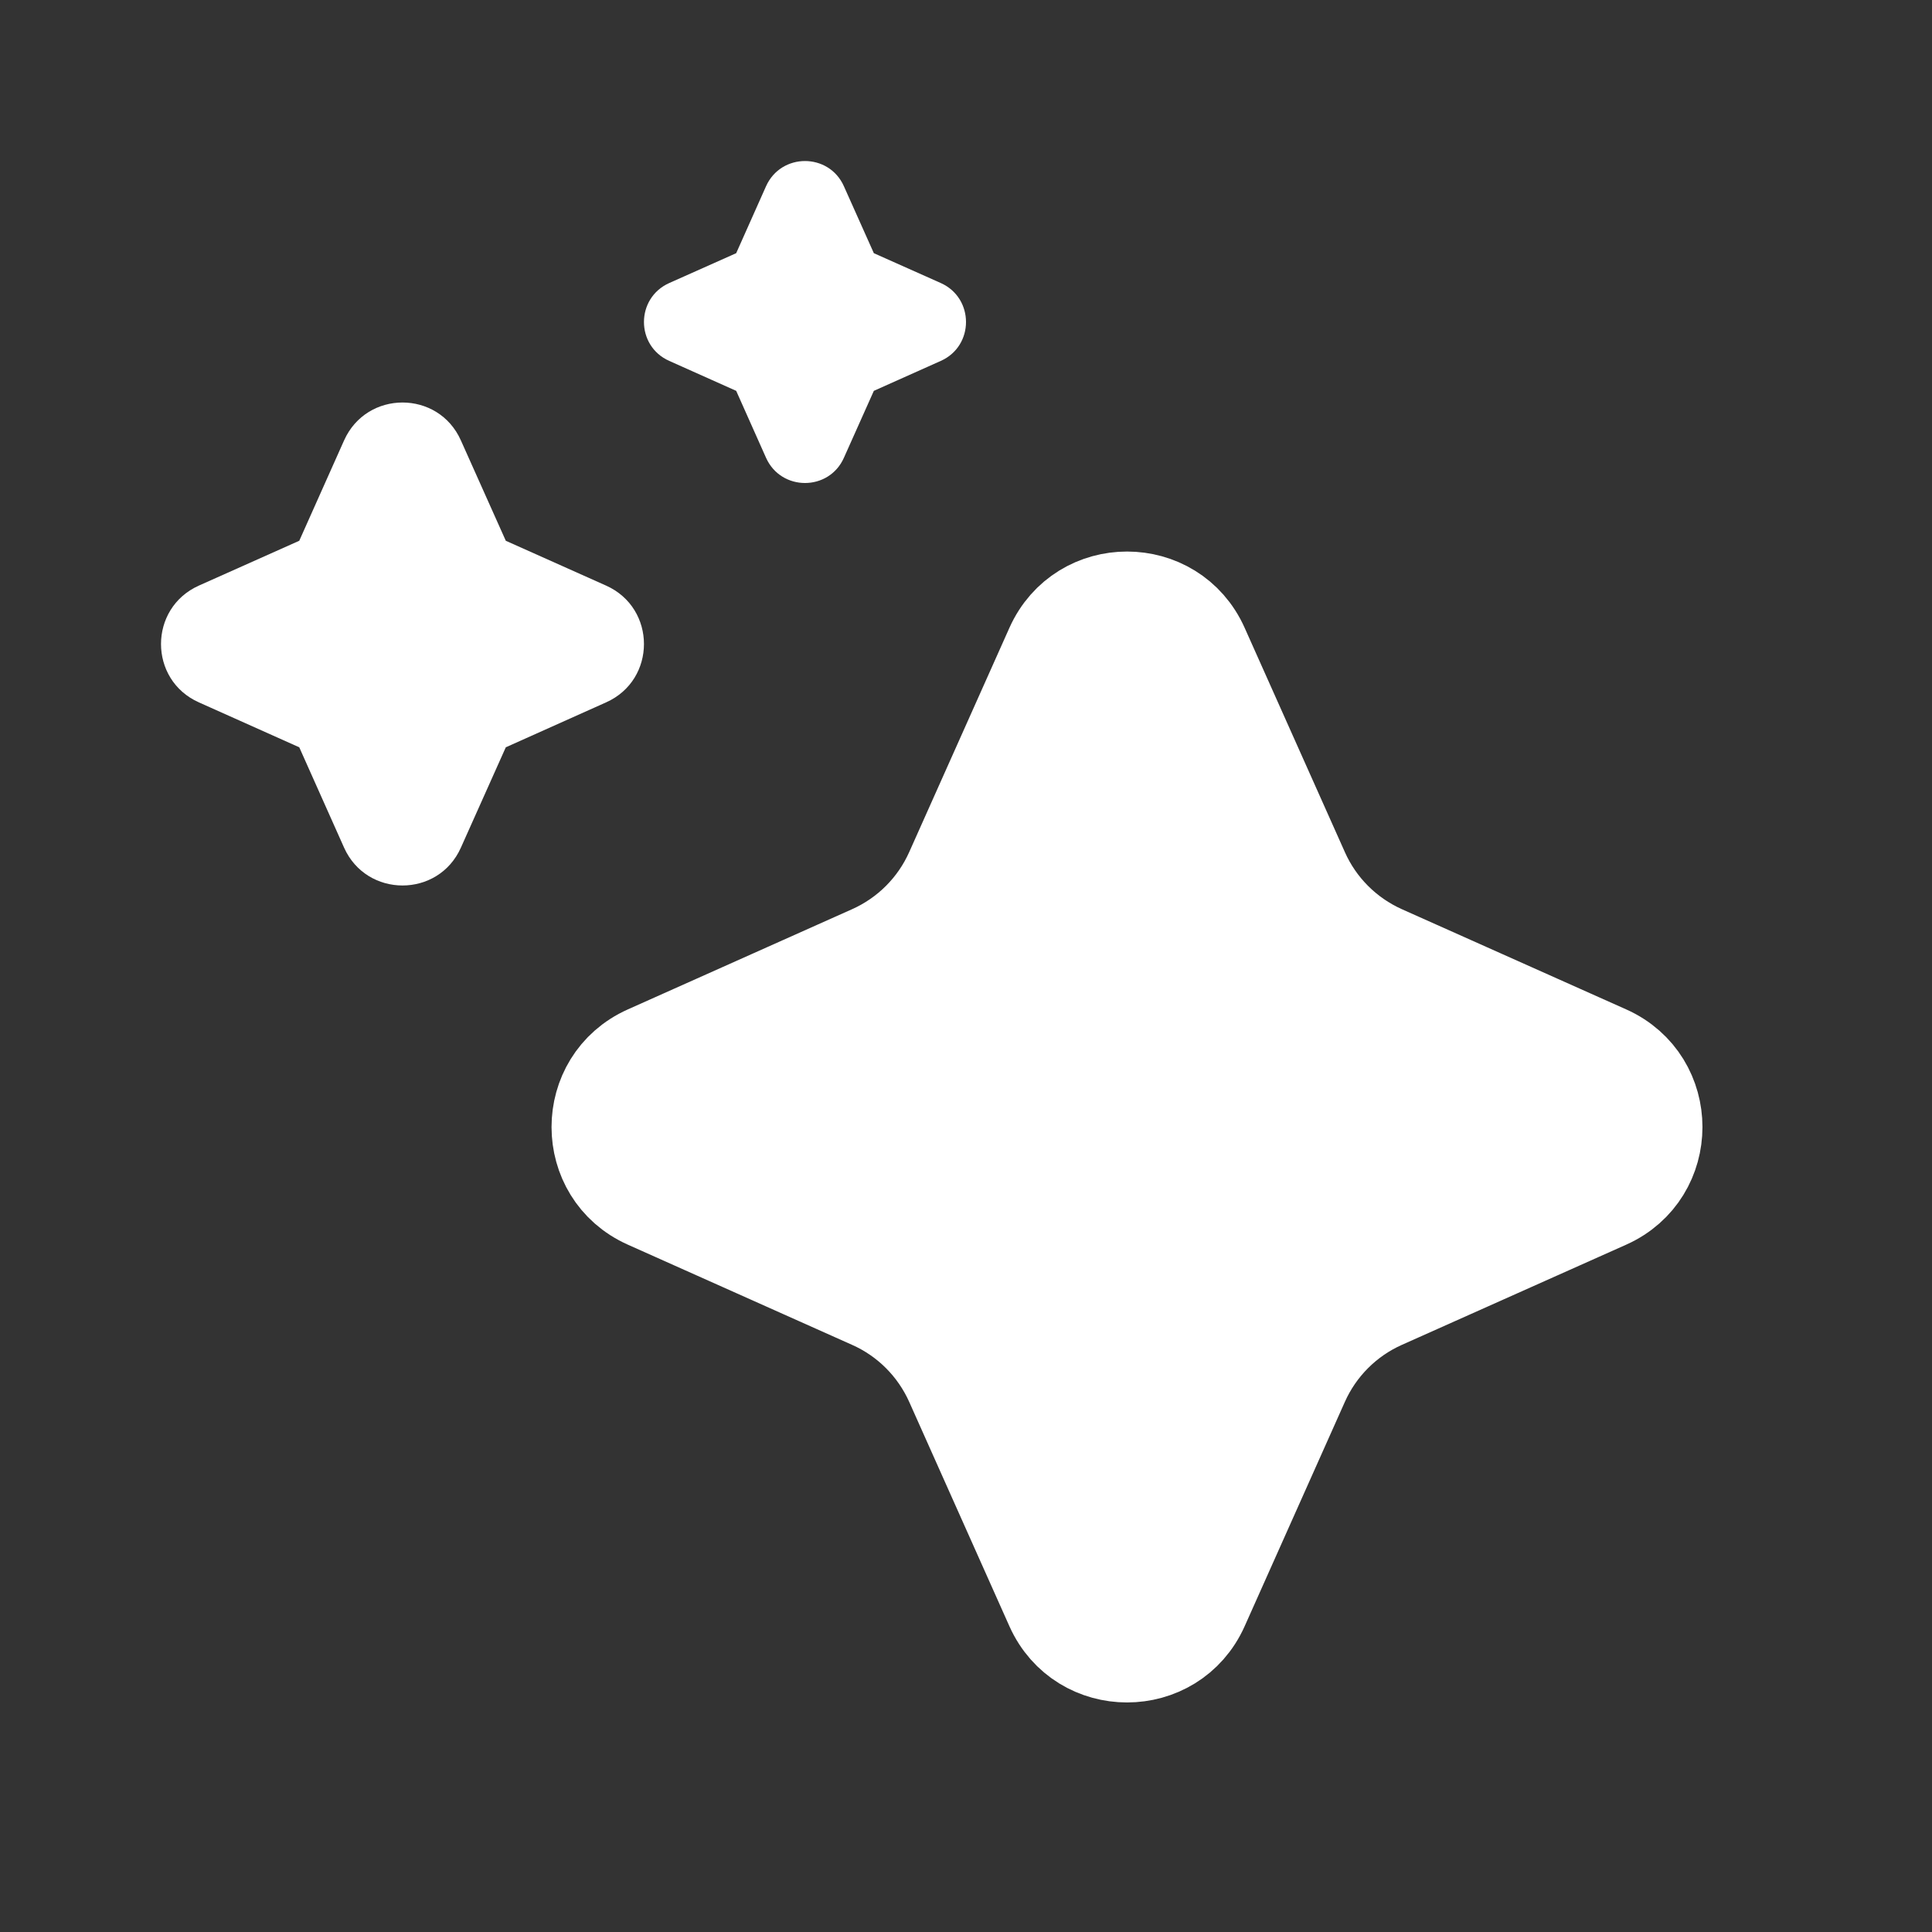
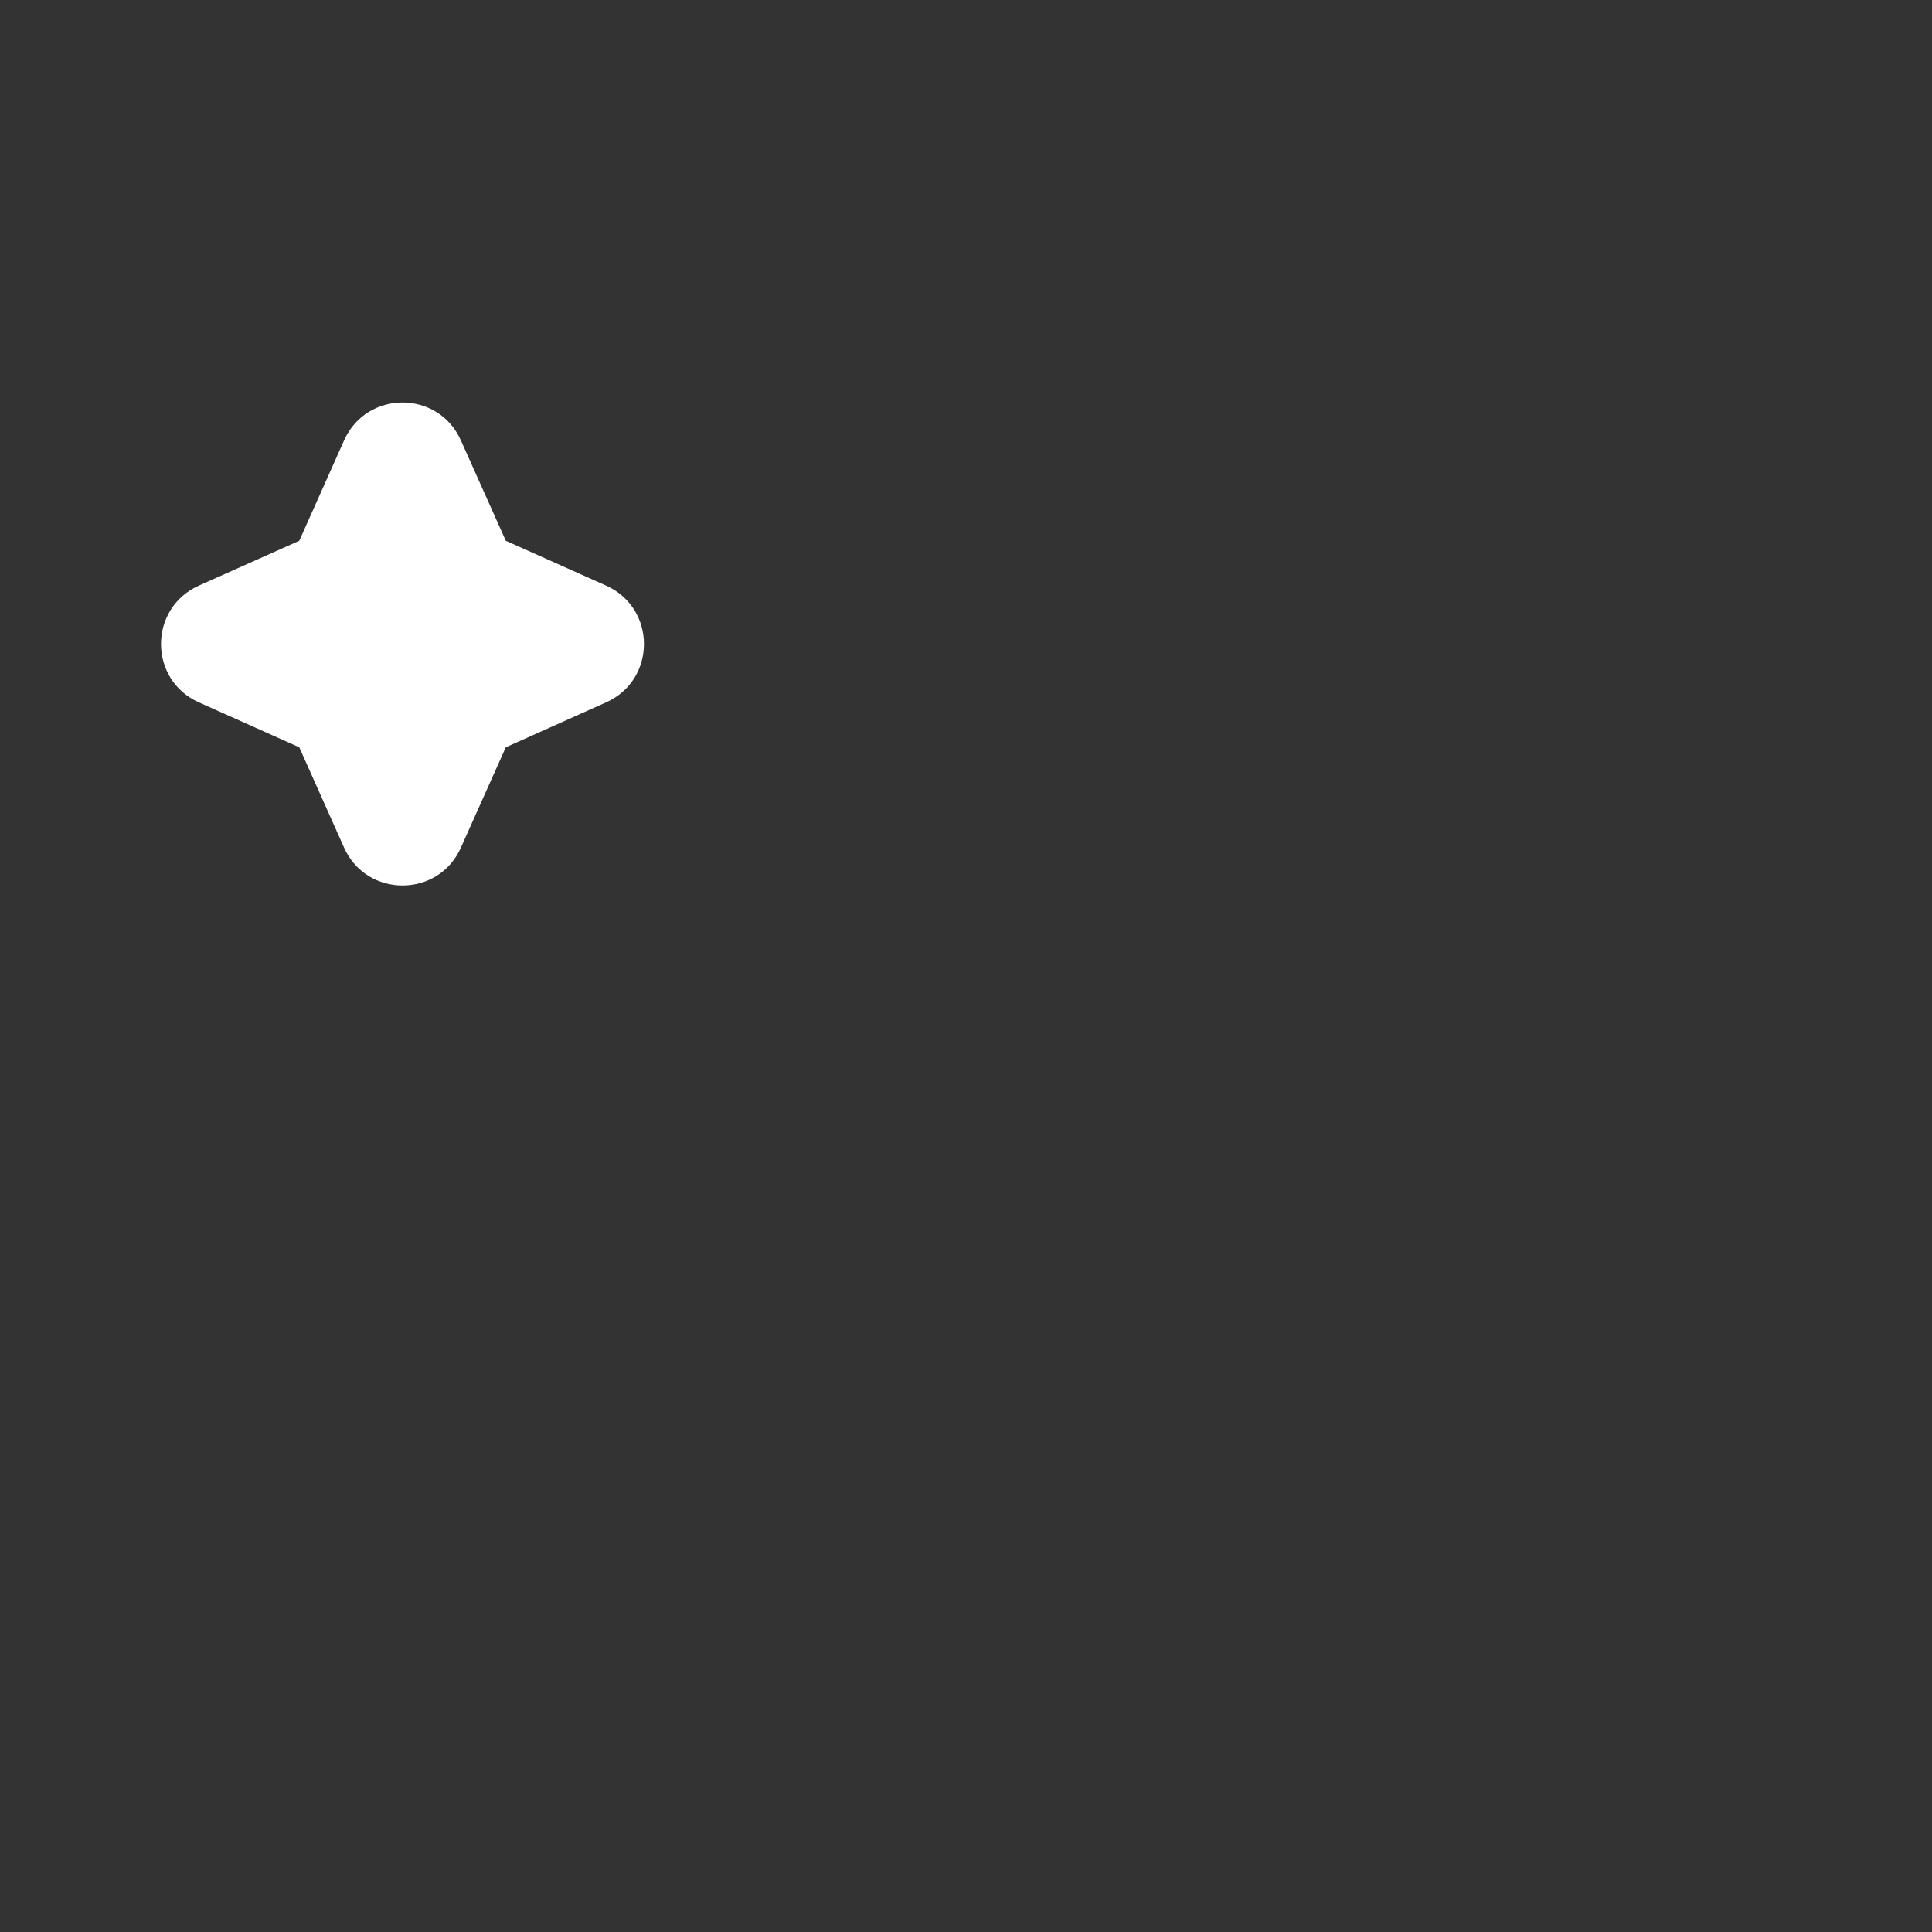
<svg xmlns="http://www.w3.org/2000/svg" width="20" height="20" viewBox="0 0 20 20" fill="none">
  <rect x="0" y="0" width="20" height="20" fill="#333333" stroke="none" />
-   <path d="M13.466 14.307L12.428 16.631C12.134 17.288 11.2 17.288 10.906 16.631L9.868 14.307C9.7 13.933 9.401 13.633 9.026 13.466L6.703 12.428C6.045 12.134 6.045 11.2 6.703 10.906L9.026 9.868C9.401 9.7 9.7 9.401 9.868 9.026L10.906 6.703C11.2 6.045 12.134 6.045 12.428 6.703L13.466 9.026C13.633 9.401 13.933 9.7 14.307 9.868L16.631 10.906C17.288 11.2 17.288 12.134 16.631 12.428L14.307 13.466C13.933 13.633 13.633 13.933 13.466 14.307Z" fill="white" stroke="white" />
-   <path d="M8.736 1.928C8.581 1.58 8.086 1.58 7.93 1.928L7.621 2.621L6.928 2.93C6.579 3.086 6.579 3.581 6.928 3.736L7.621 4.046L7.93 4.739C8.086 5.087 8.581 5.087 8.736 4.739L9.046 4.046L9.739 3.736C10.087 3.581 10.087 3.086 9.739 2.93L9.046 2.621L8.736 1.928Z" fill="white" />
  <path d="M4.771 4.559C4.538 4.036 3.796 4.036 3.562 4.559L3.098 5.598L2.059 6.062C1.536 6.296 1.536 7.038 2.059 7.271L3.098 7.736L3.562 8.775C3.796 9.297 4.538 9.297 4.771 8.775L5.236 7.736L6.274 7.271C6.797 7.038 6.797 6.296 6.274 6.062L5.236 5.598L4.771 4.559Z" fill="white" />
</svg>